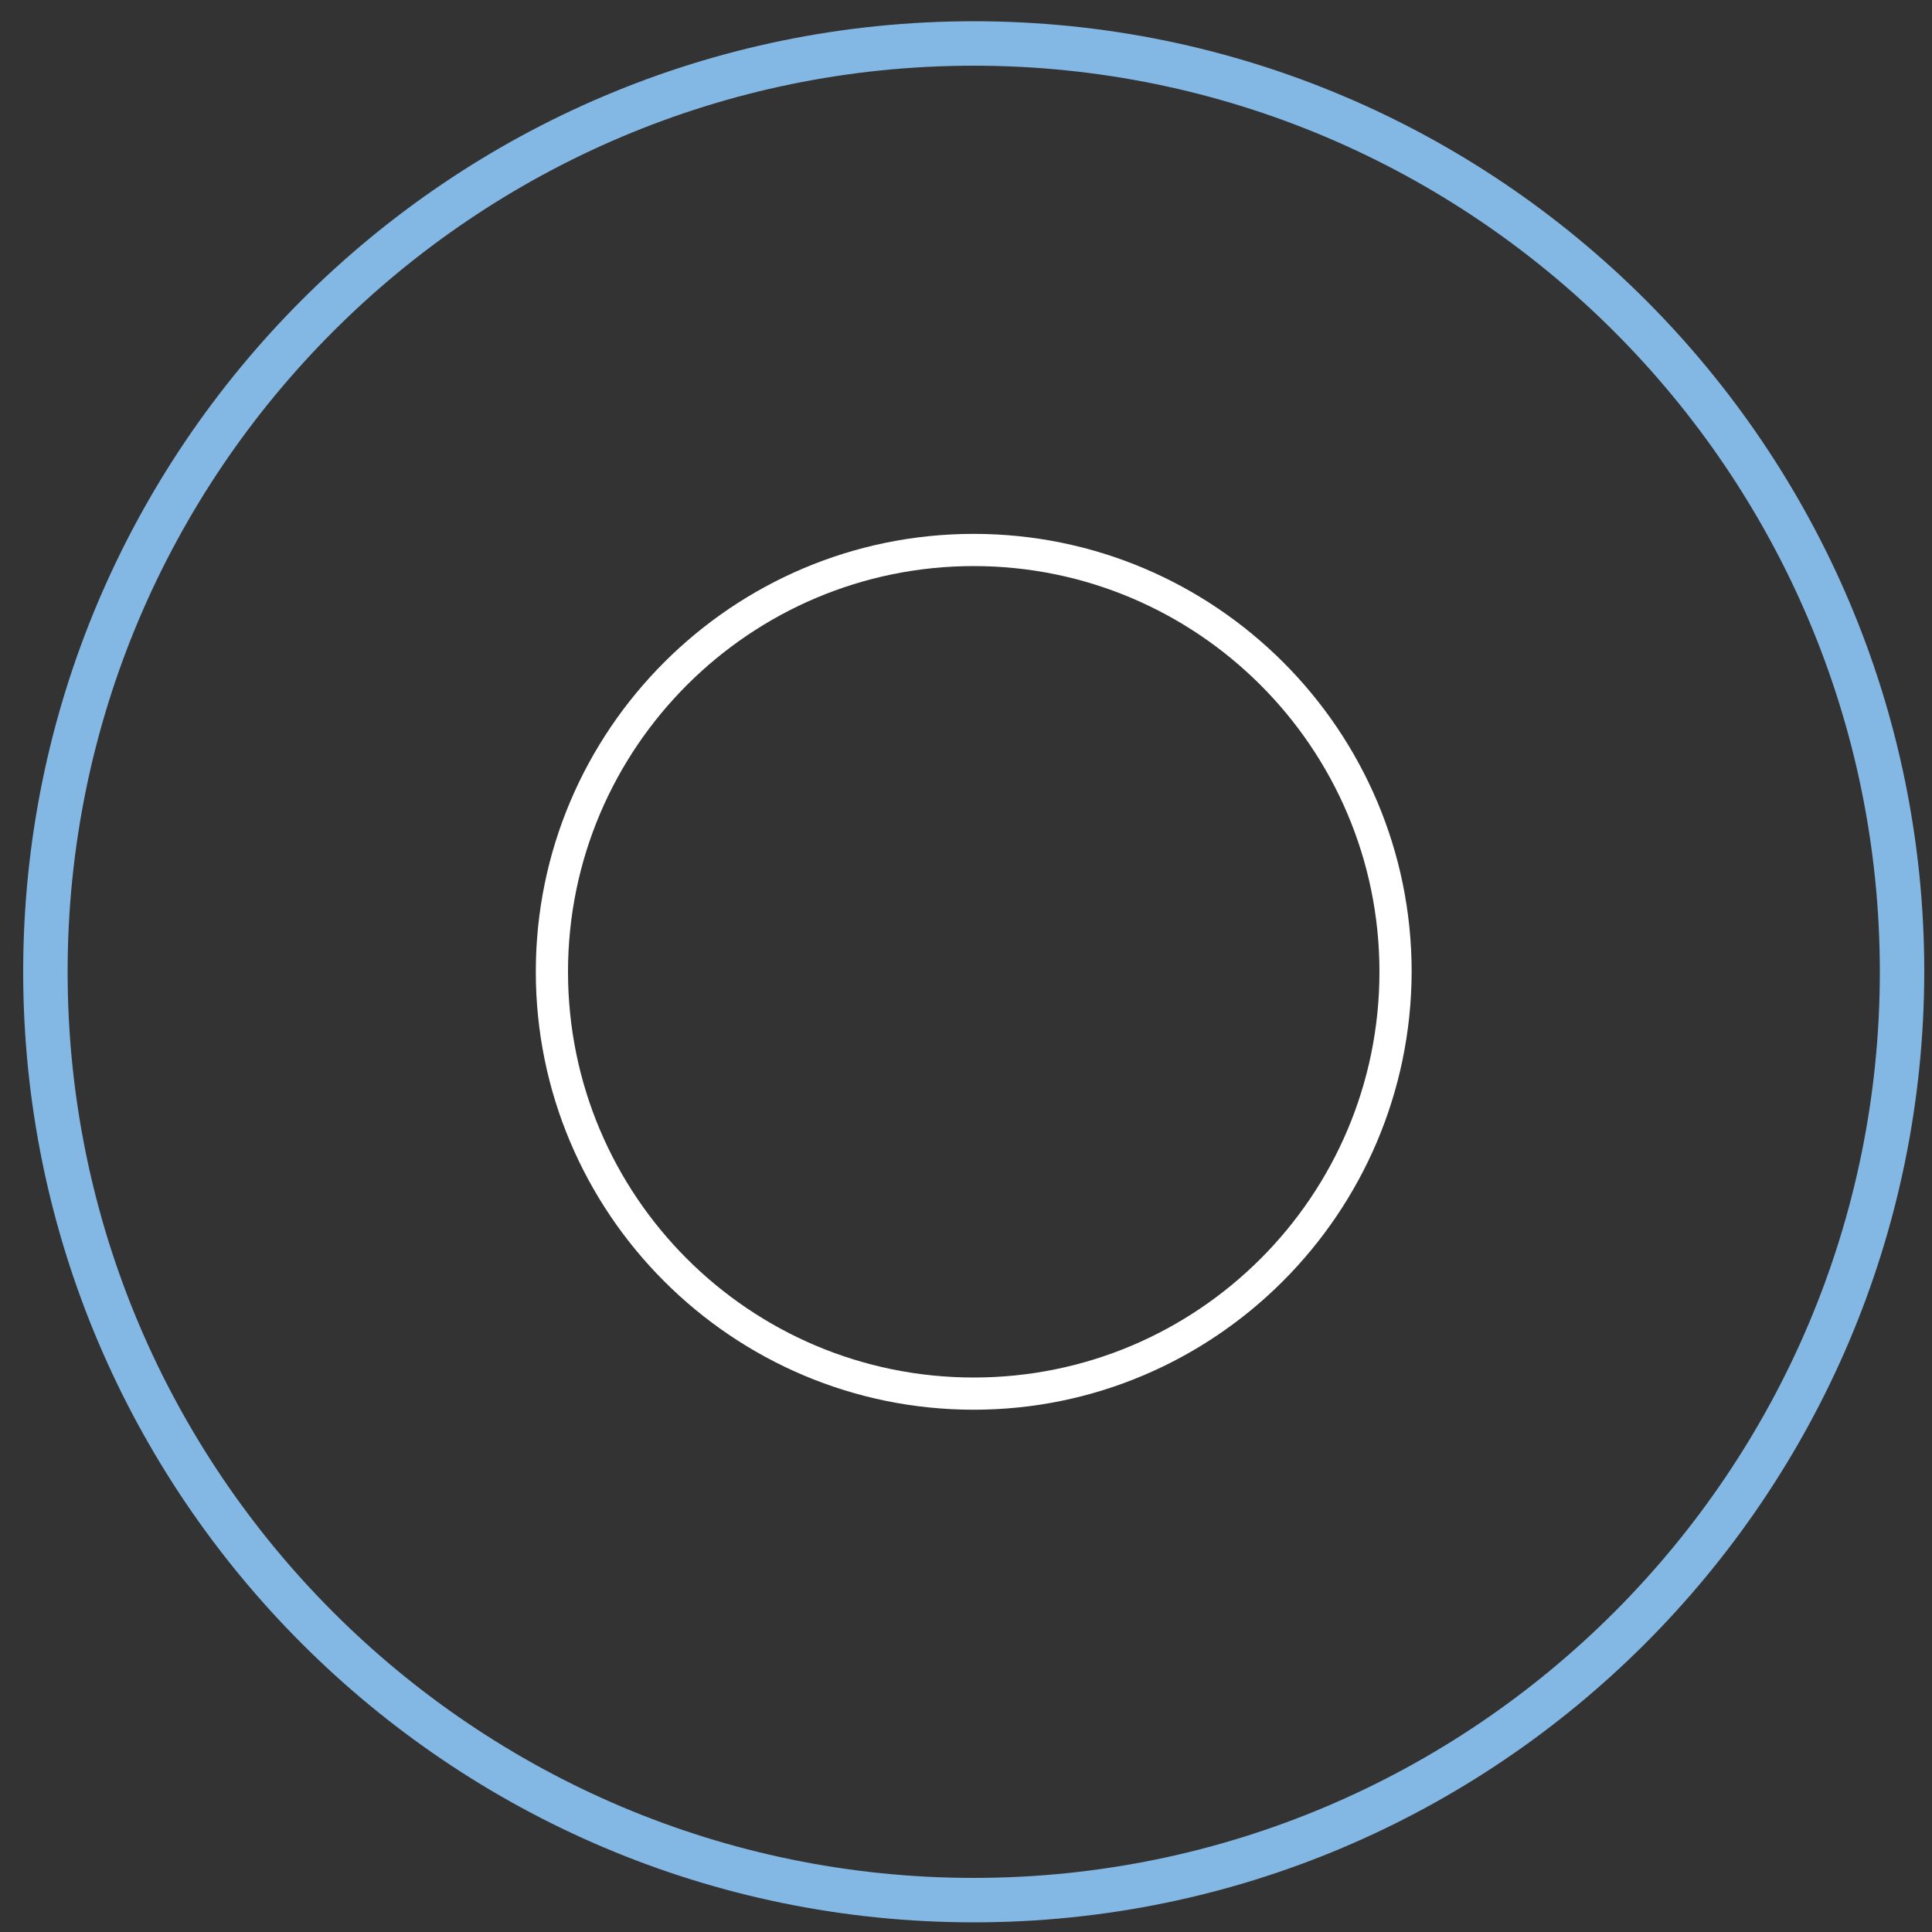
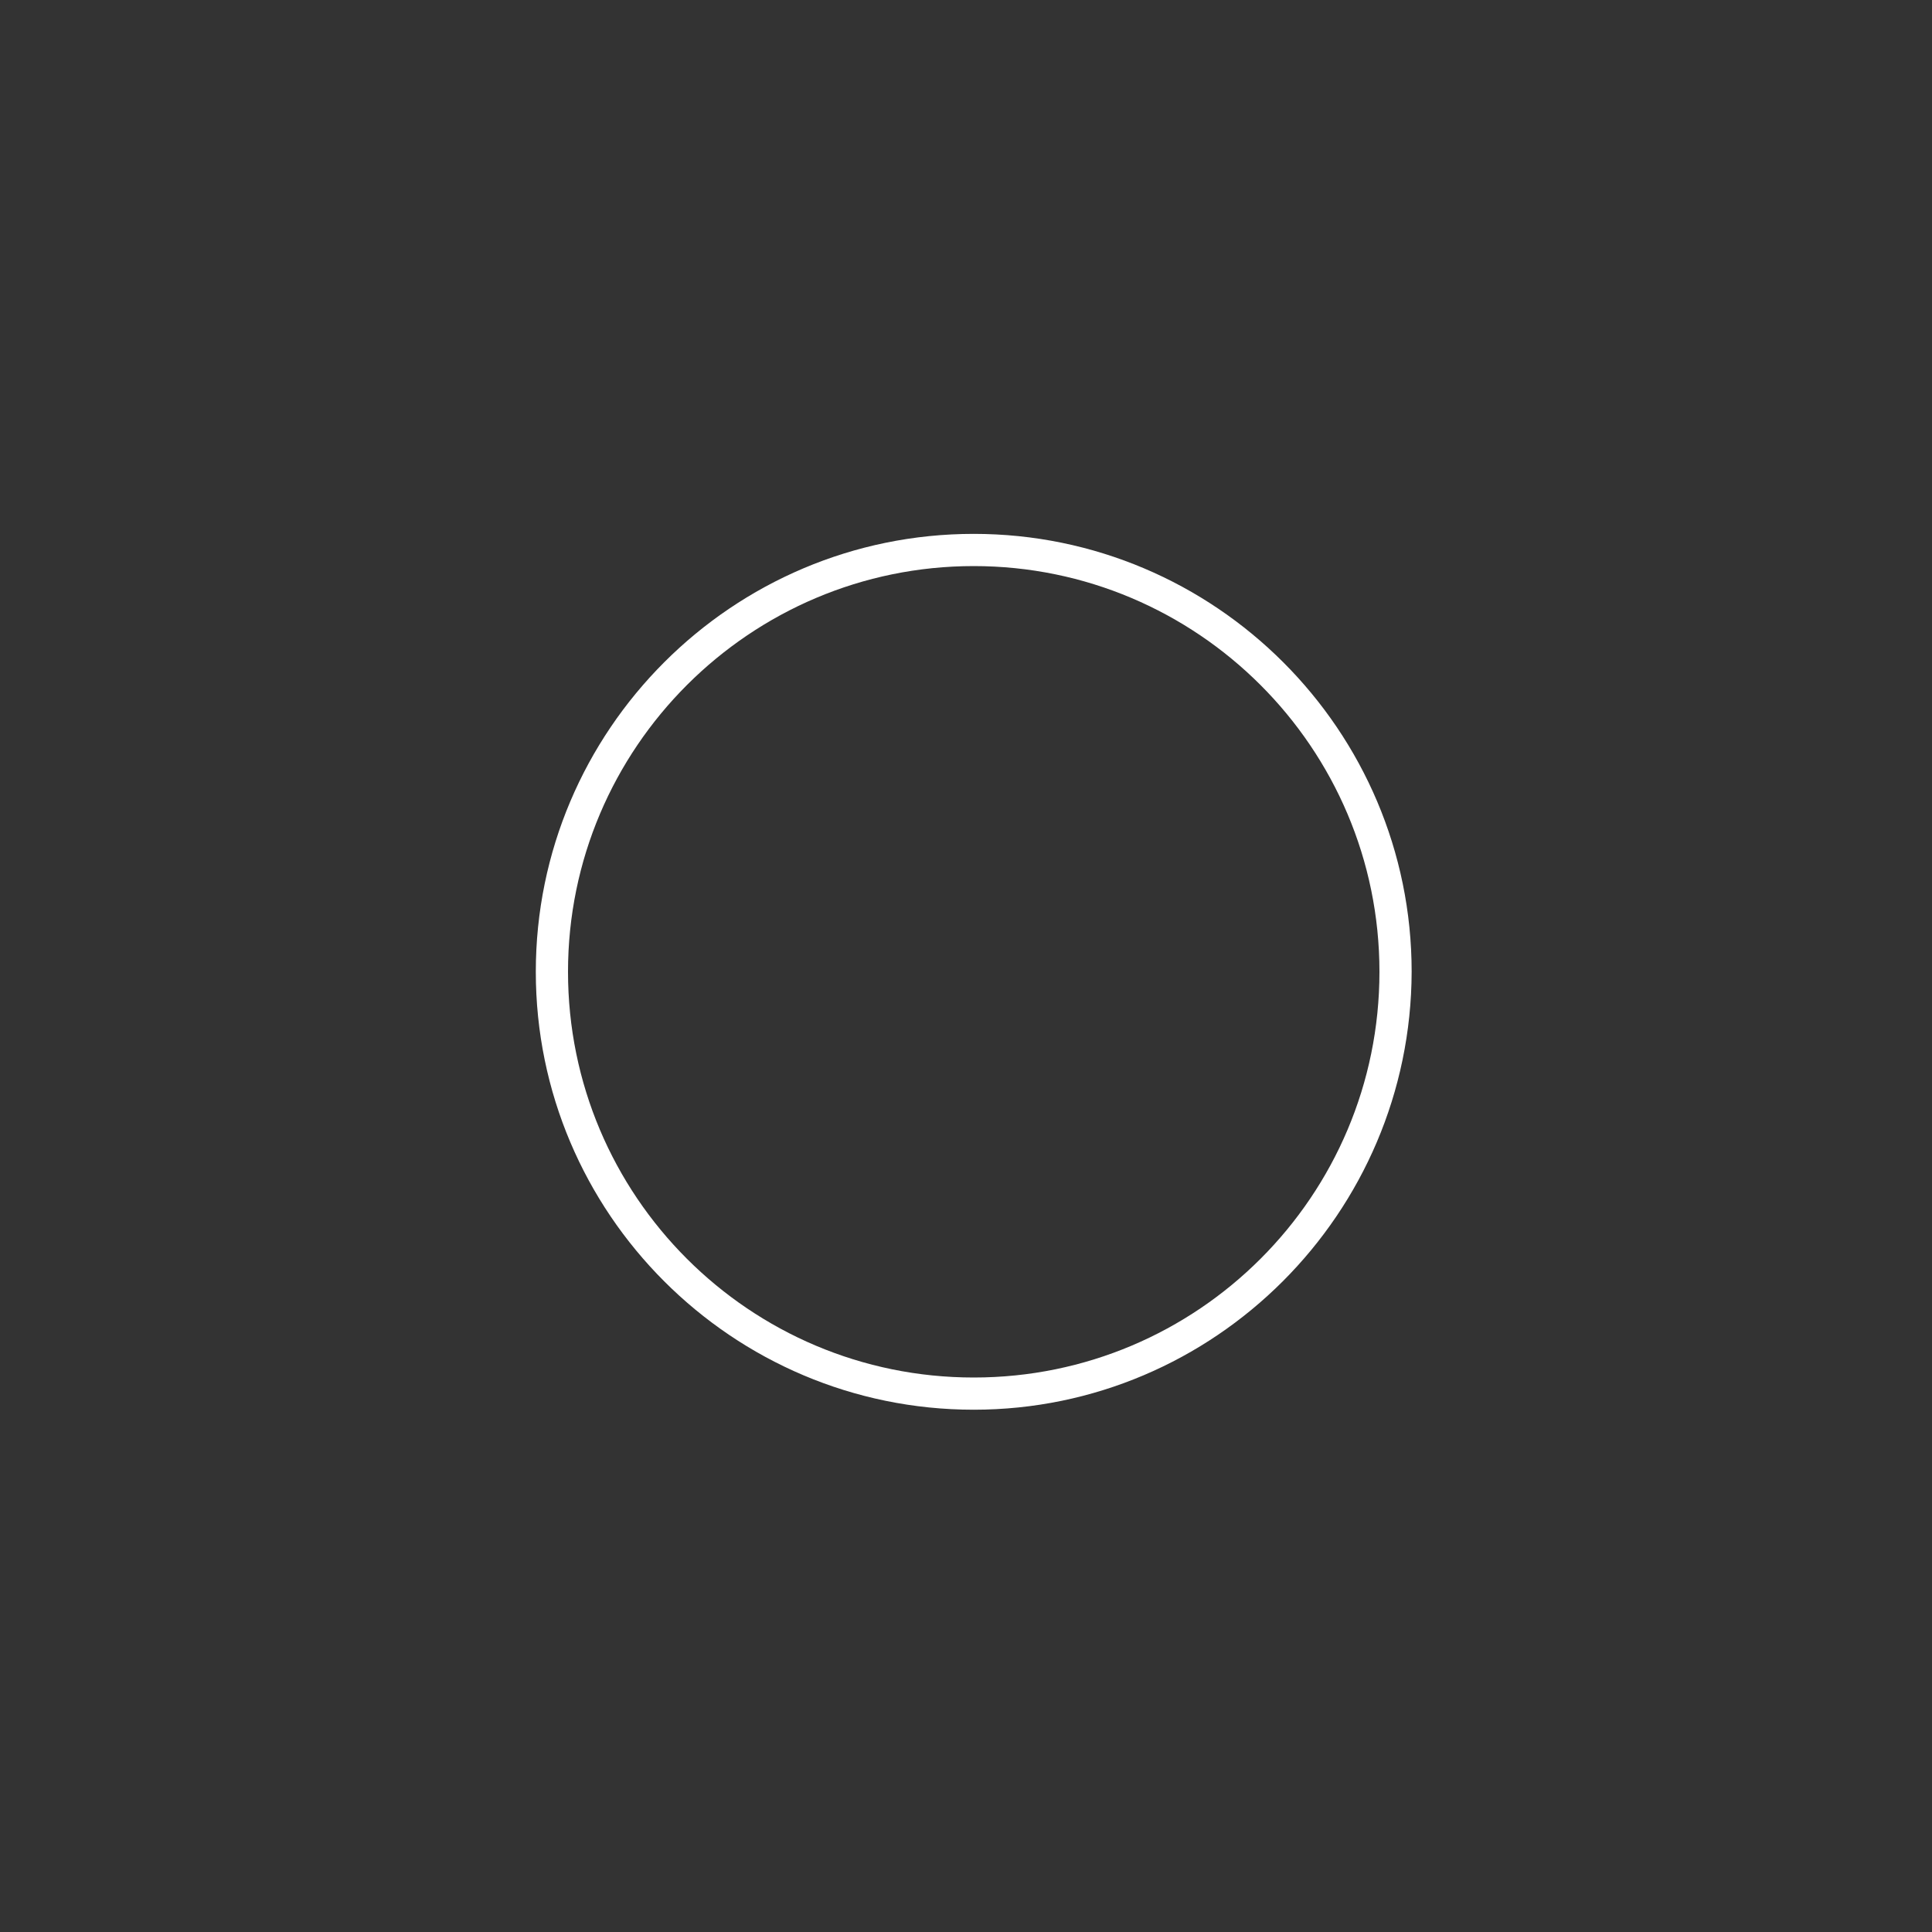
<svg xmlns="http://www.w3.org/2000/svg" version="1.1" id="Livello_1" x="0px" y="0px" viewBox="0 0 300 300" style="enable-background:new 0 0 300 300;" xml:space="preserve">
  <rect x="0" y="0" width="300" height="300" fill="#333333" stroke="none" />
  <style type="text/css">
	.st0{fill:#FFFFFF;}
	.st1{fill:#84B8E4;}
	.st2{fill:#955CA6;}
	.st3{fill:none;stroke:#84B8E4;stroke-width:3;stroke-miterlimit:10;}
	.st4{fill:none;stroke:#955CA6;stroke-width:3;stroke-miterlimit:10;}
</style>
-   <path class="st1" d="M151.2,298.5c-81.4,0-147.6-66.2-147.6-147.6C3.6,69.5,69.8,3.3,151.2,3.3c81.4,0,147.6,66.2,147.6,147.6  C298.7,232.3,232.5,298.5,151.2,298.5z M151.2,10.2c-77.6,0-140.7,63.1-140.7,140.7s63.1,140.7,140.7,140.7s140.7-63.1,140.7-140.7  S228.7,10.2,151.2,10.2z" />
  <path class="st0" d="M151.2,218.9c-37.5,0-68-30.5-68-68c0-37.5,30.5-68,68-68c37.5,0,68,30.5,68,68  C219.1,188.4,188.6,218.9,151.2,218.9z M151.2,87.9c-34.7,0-63,28.2-63,63s28.2,63,63,63s63-28.2,63-63S185.9,87.9,151.2,87.9z" />
</svg>